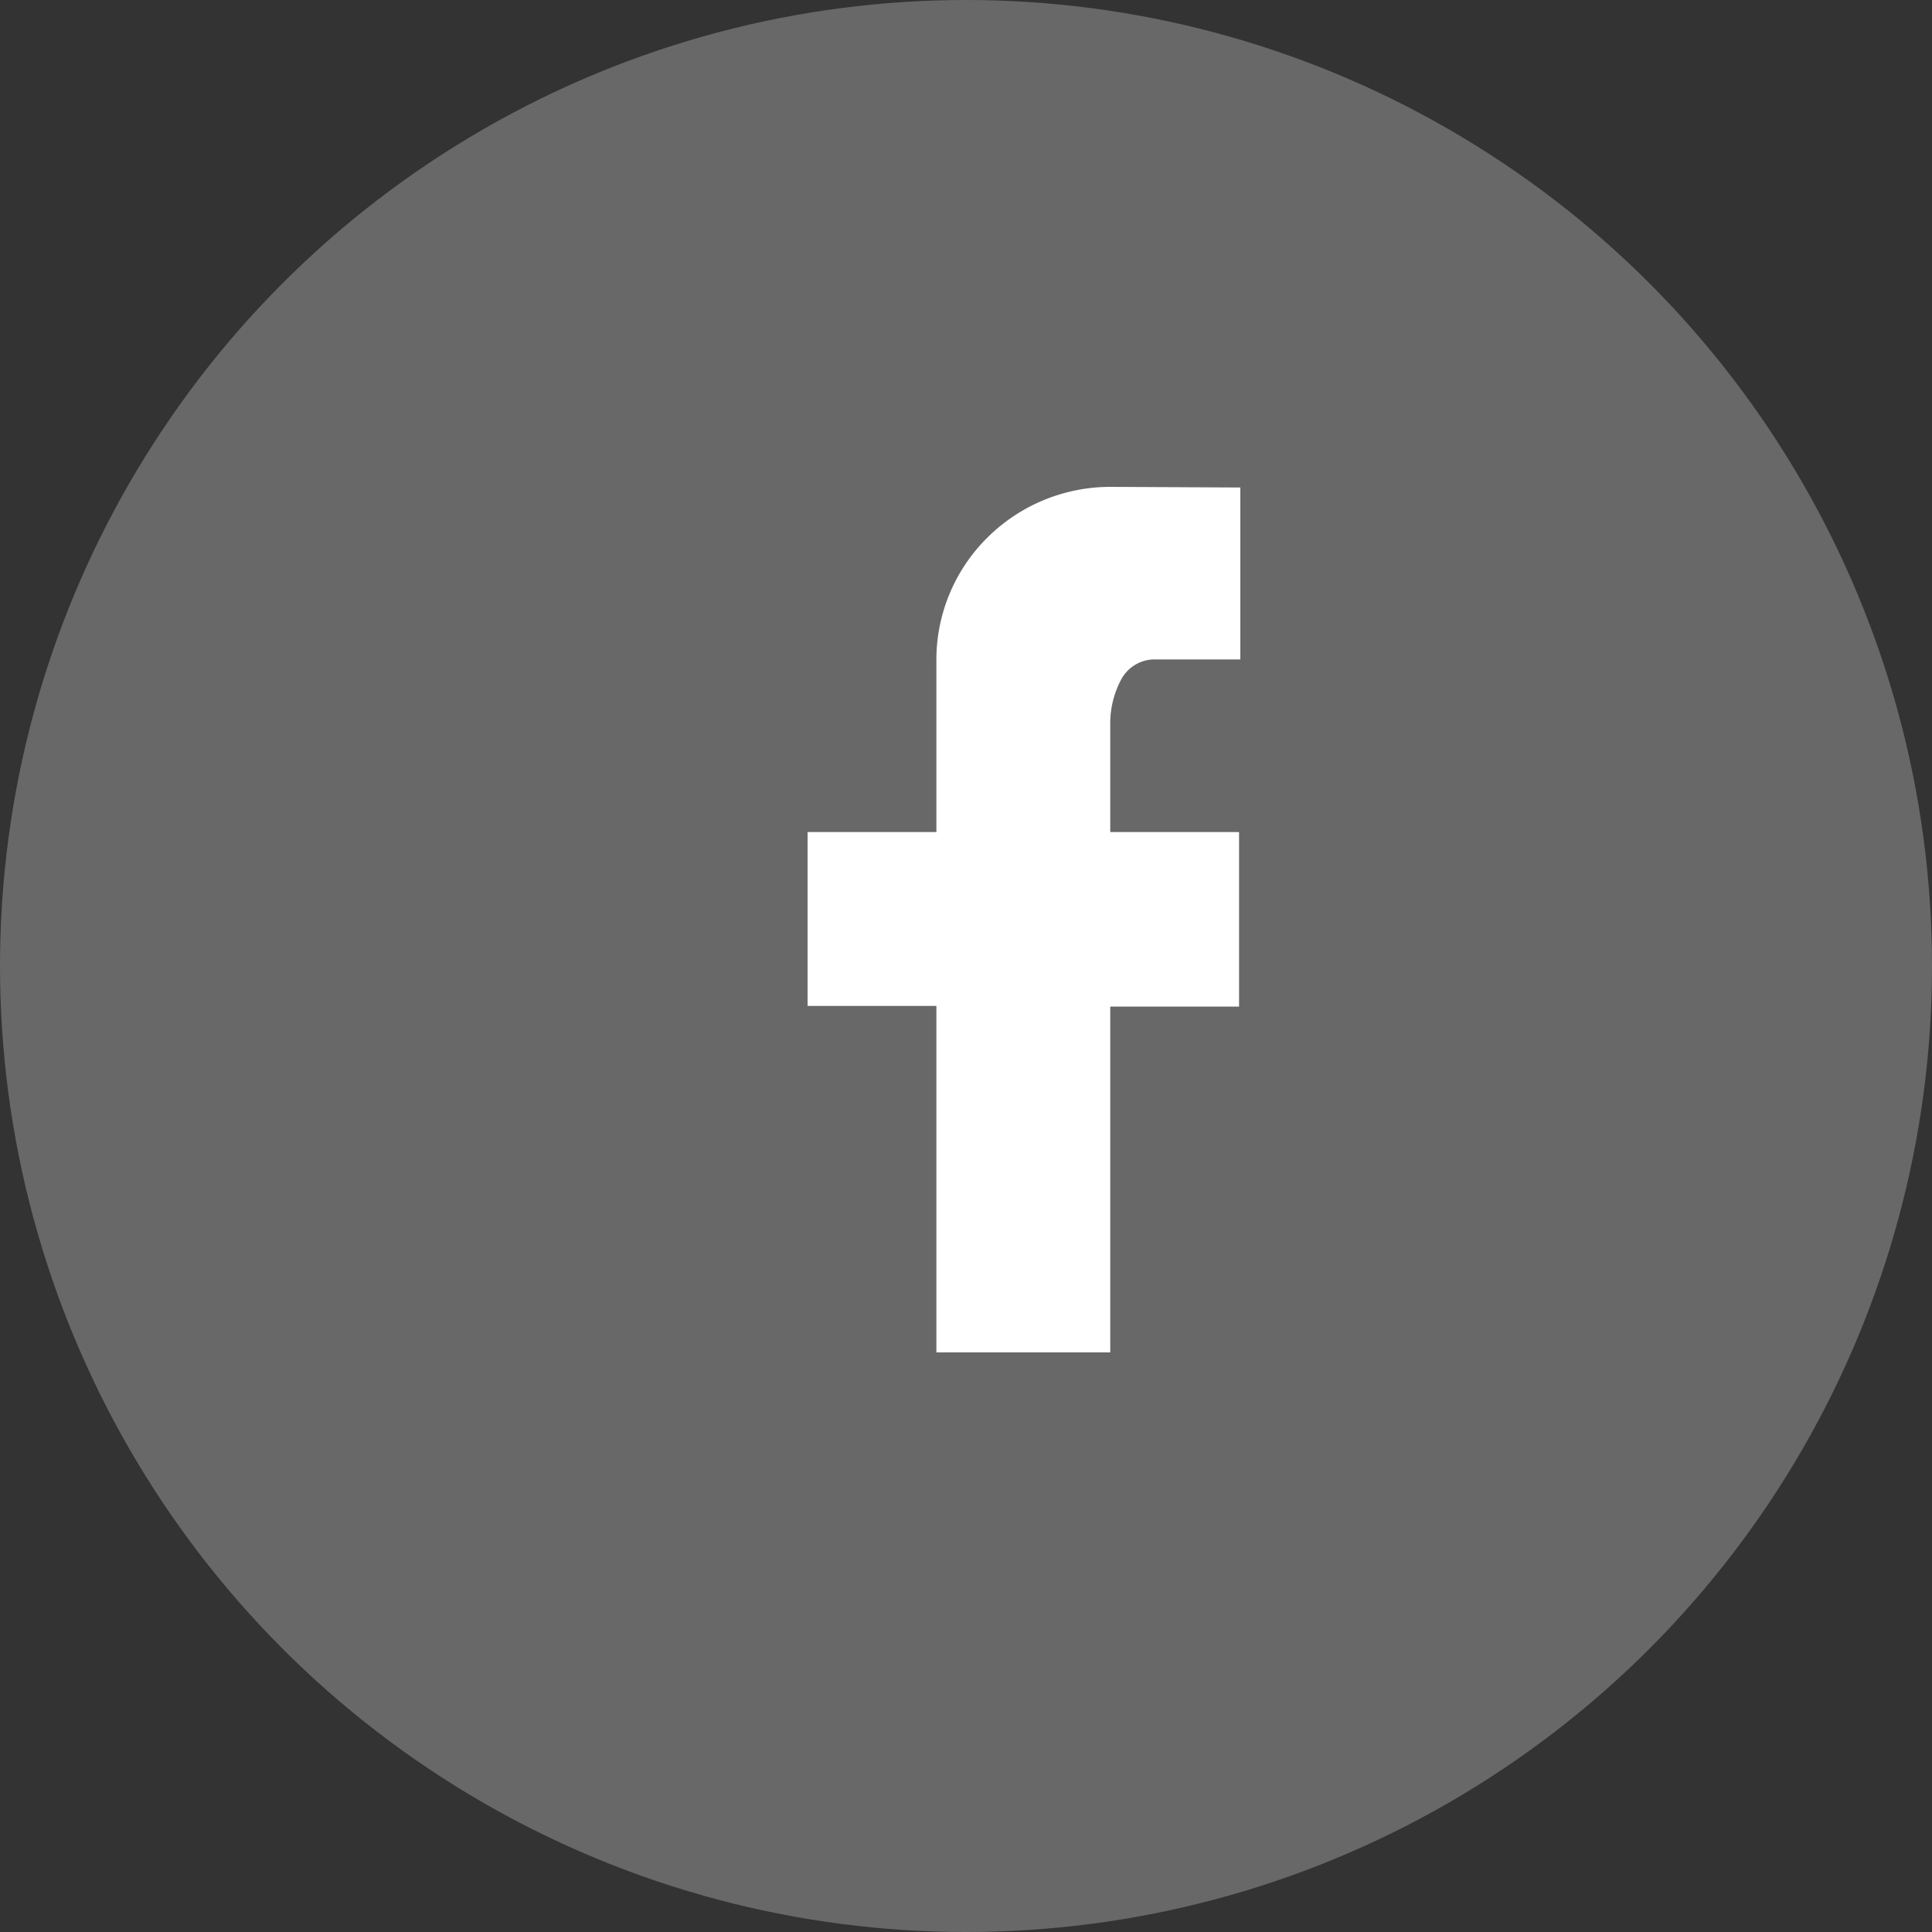
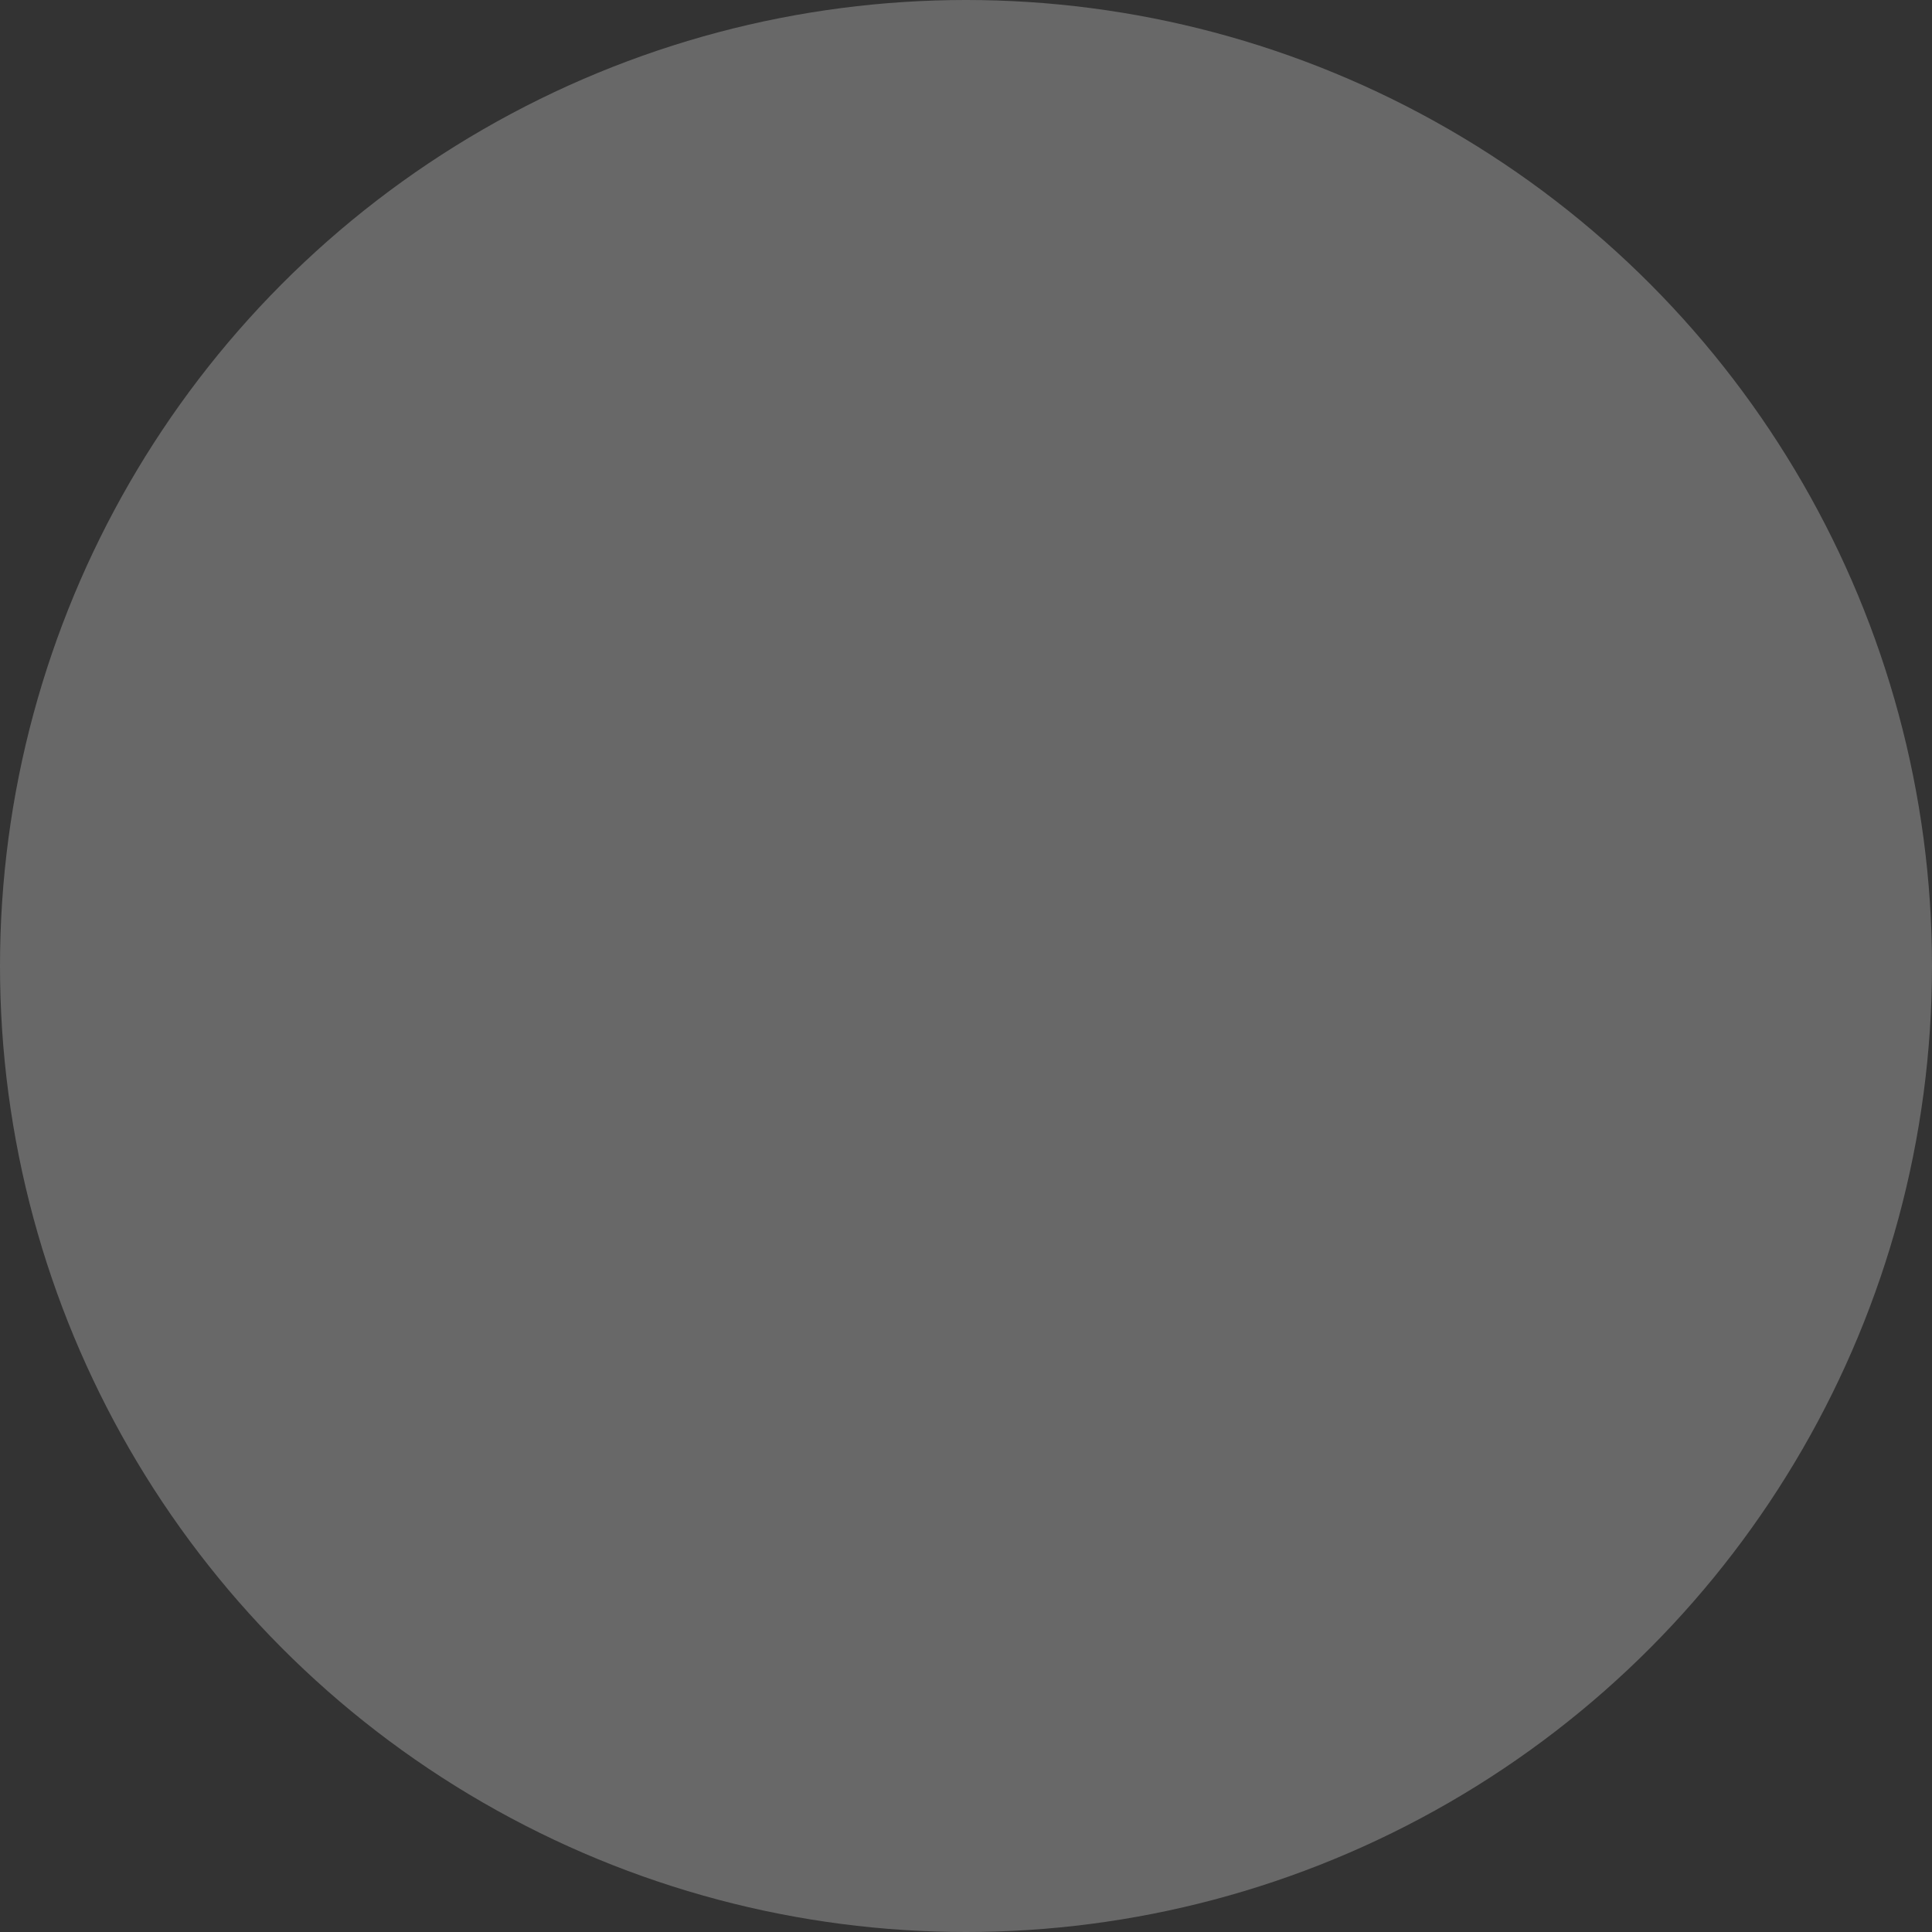
<svg xmlns="http://www.w3.org/2000/svg" viewBox="0 0 30 30">
  <rect x="0" y="0" width="30" height="30" fill="#333333" stroke="none" />
  <defs>
    <style>.cls-1{fill:#686868;}.cls-2{fill:#fff;}</style>
  </defs>
  <title>header_btn_fb</title>
  <g id="レイヤー_2" data-name="レイヤー 2">
    <g id="レイヤー_1-2" data-name="レイヤー 1">
      <circle class="cls-1" cx="15" cy="15" r="15" />
-       <path class="cls-2" d="M19.26,7.57v2.67H17.9a.59.59,0,0,0-.5.33,1.44,1.44,0,0,0-.16.68v1.67h2v2.71h-2V21H14.54V15.62h-2V12.92h2V10.24a2.67,2.67,0,0,1,.79-1.89,2.71,2.71,0,0,1,1.92-.79Z" />
    </g>
  </g>
</svg>